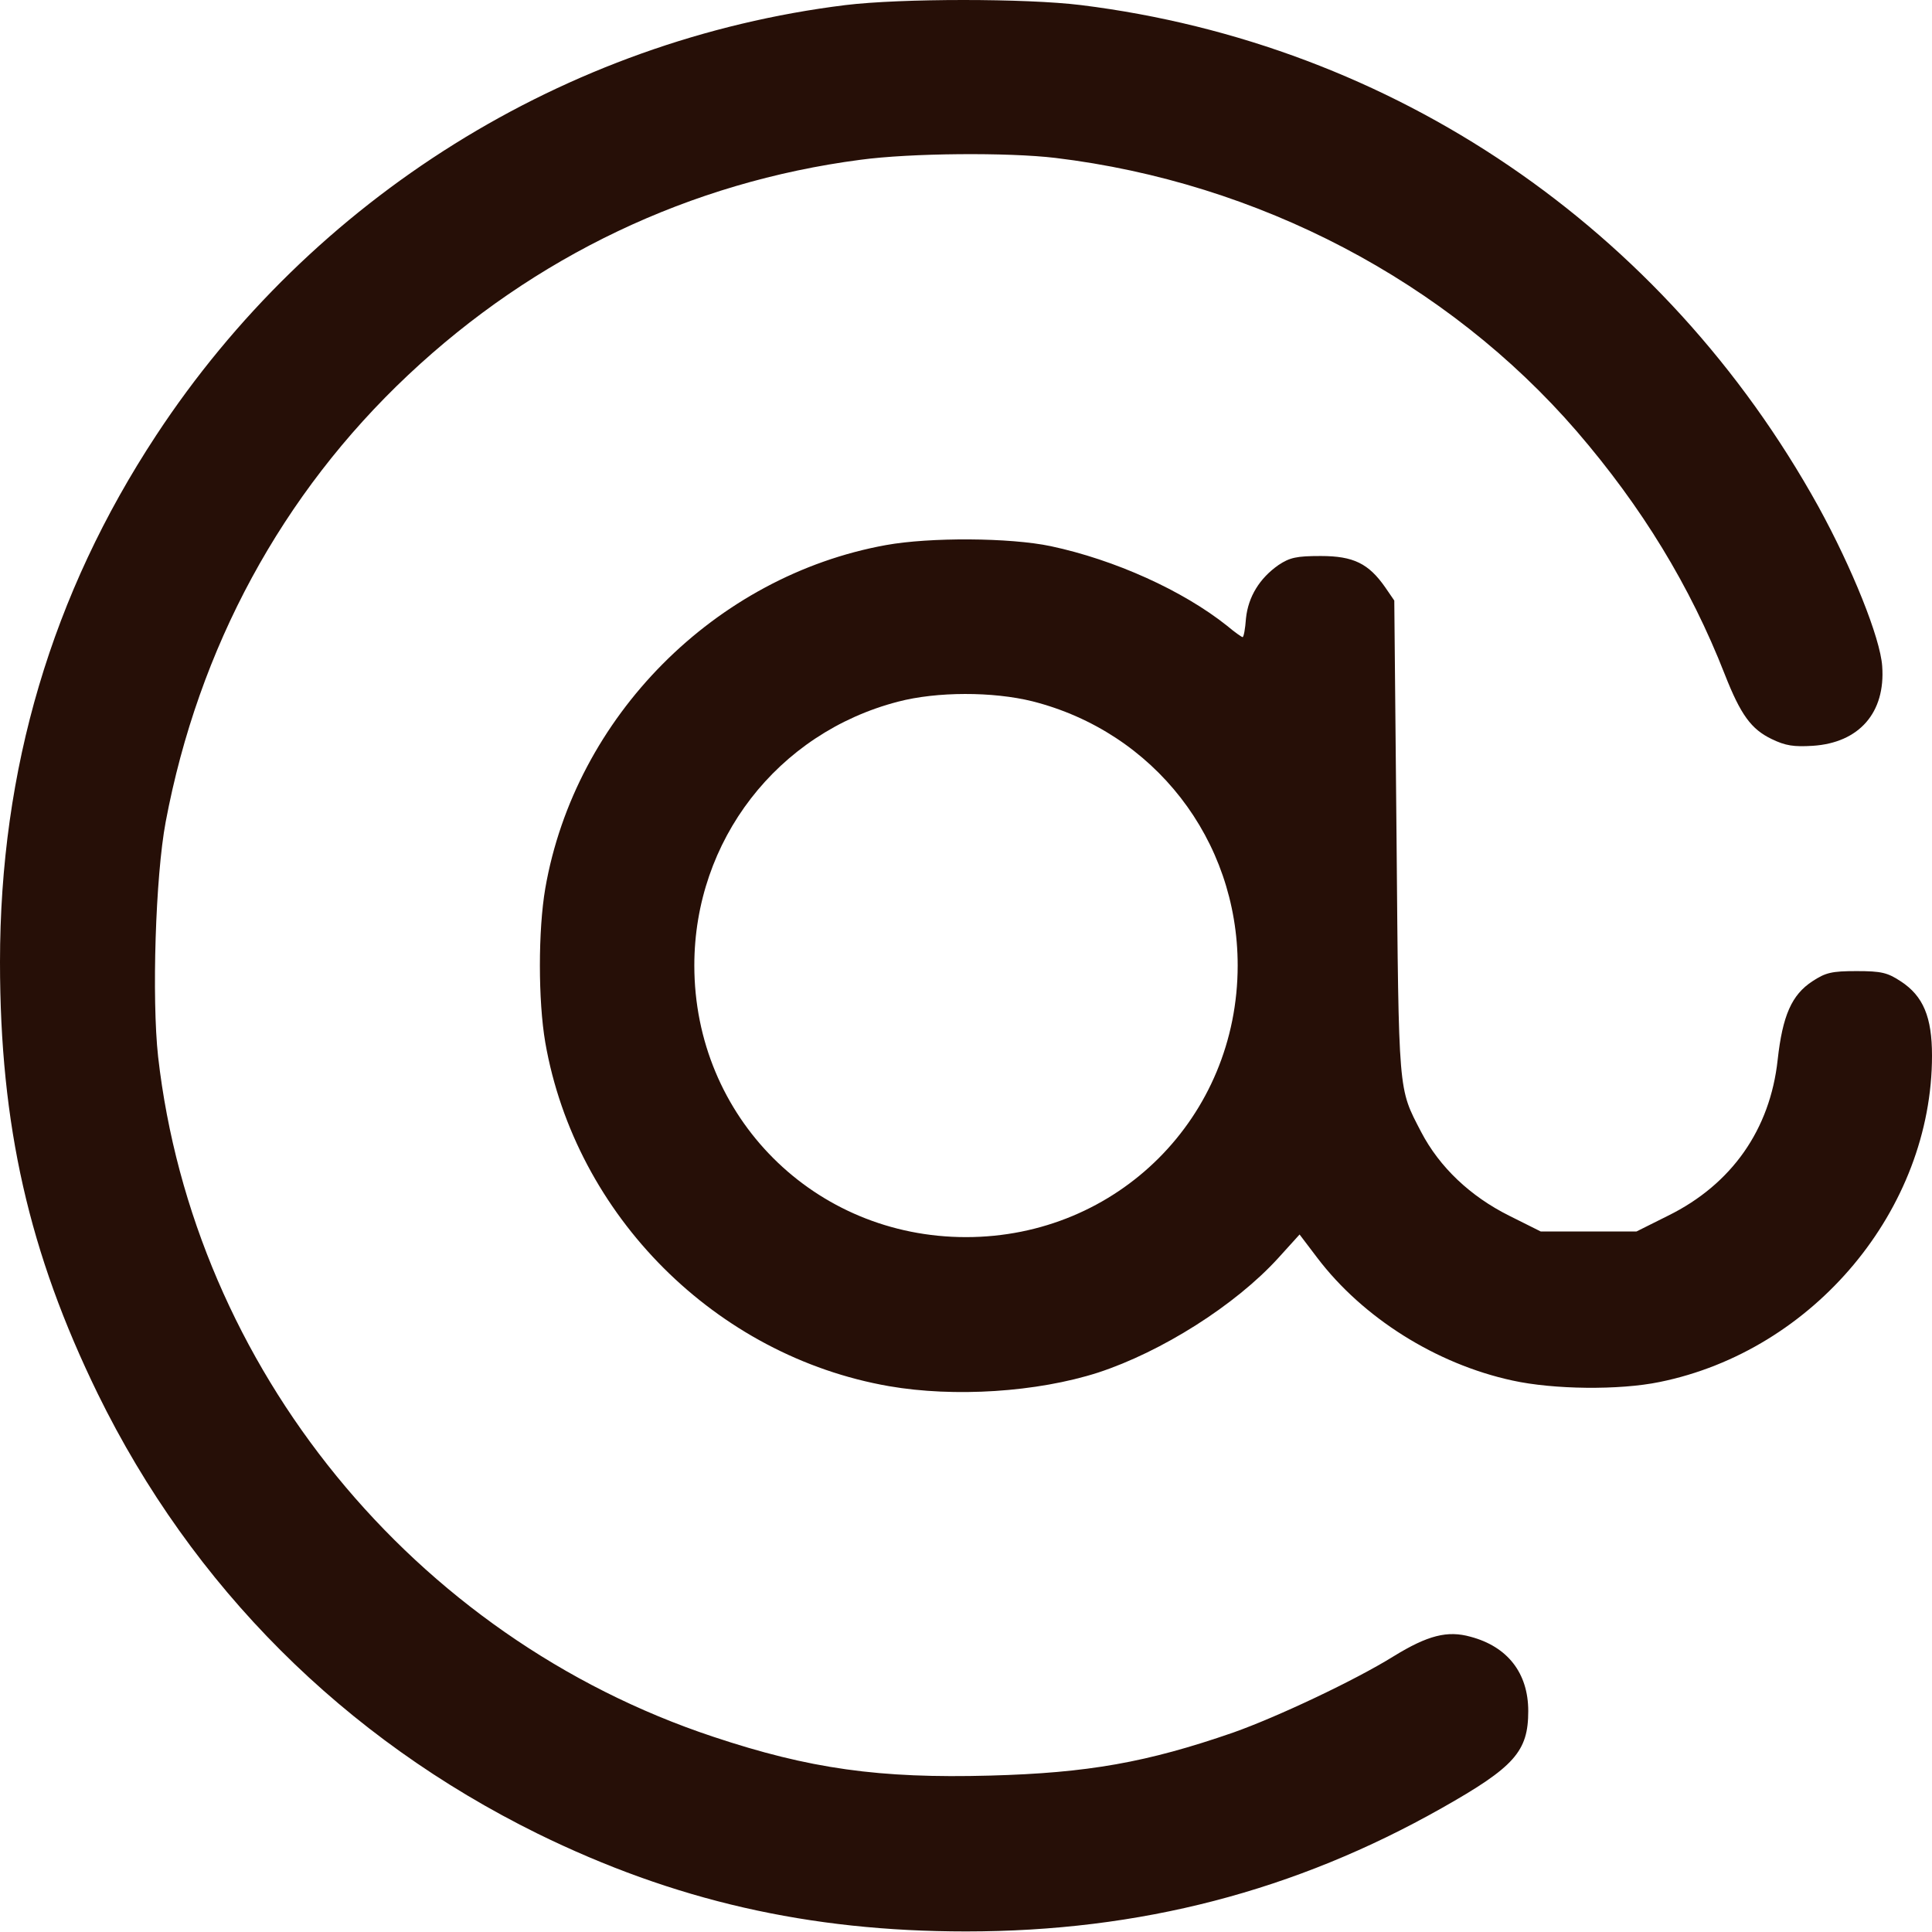
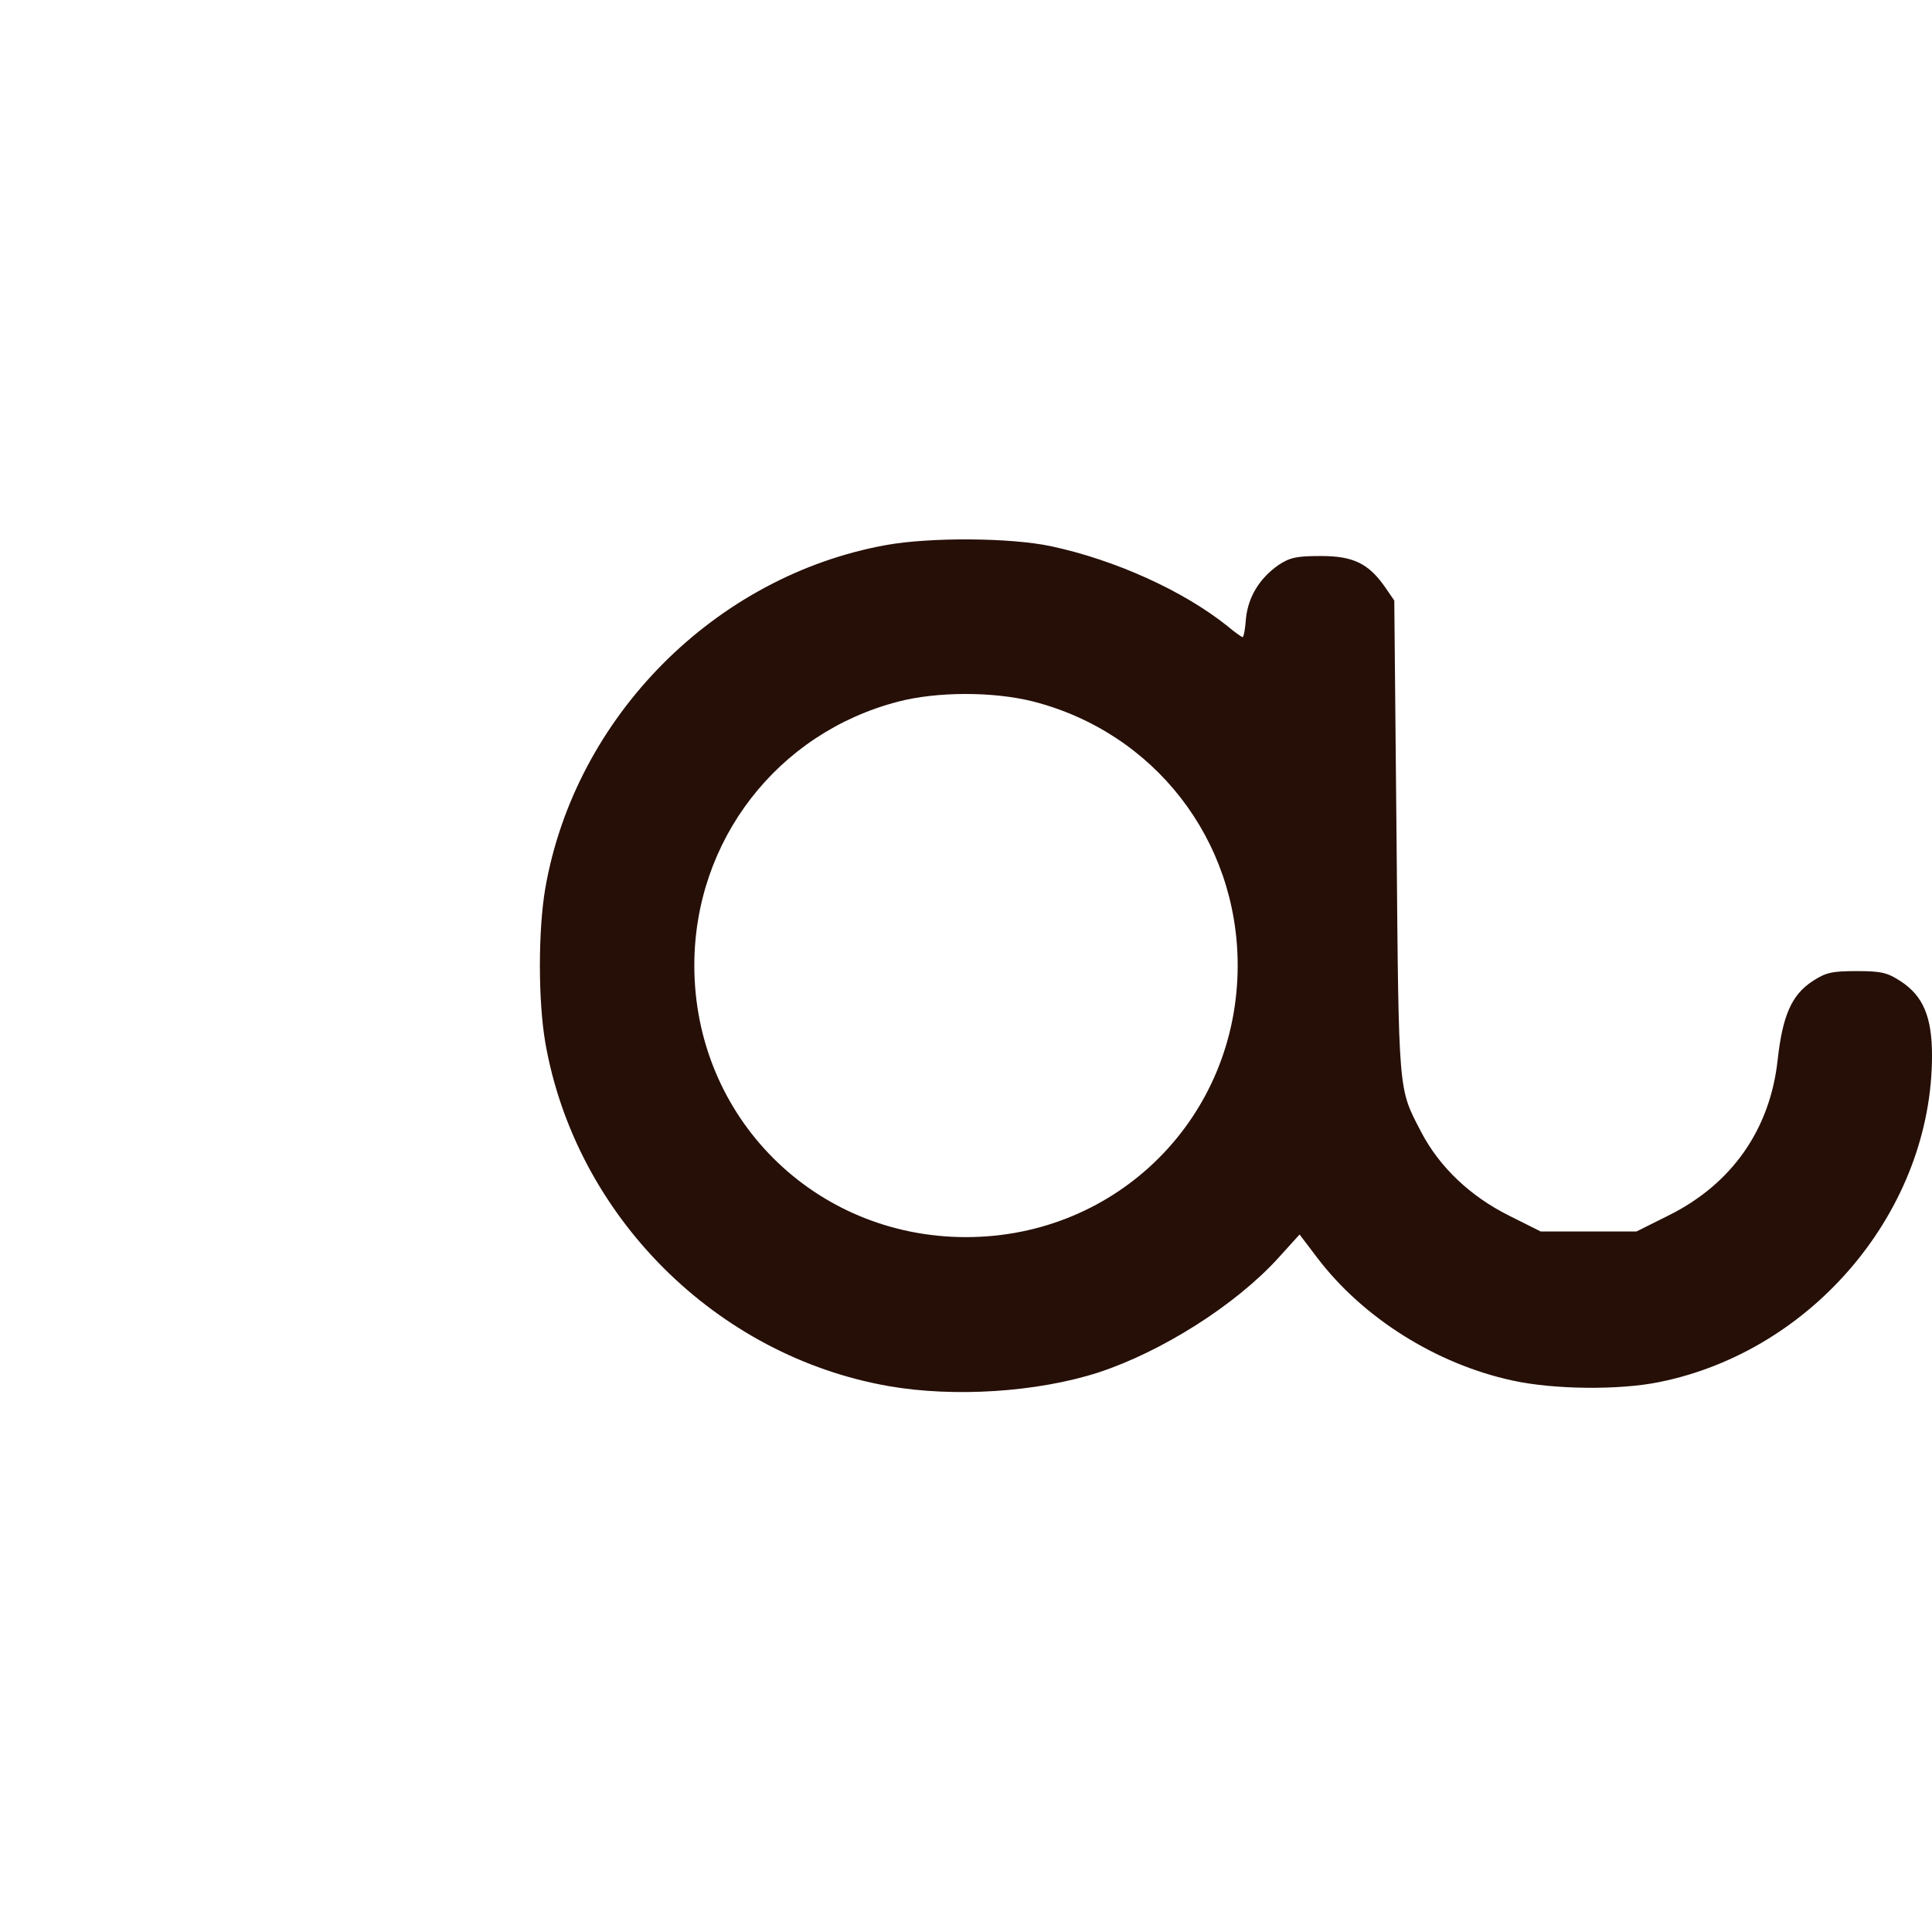
<svg xmlns="http://www.w3.org/2000/svg" width="100" height="100" viewBox="0 0 100 100" fill="none">
-   <path d="M43.75 0.264C29.258 2.061 16.172 10.225 8.086 22.529C2.676 30.752 0 39.815 0 49.795C0 58.252 1.504 64.853 5.059 72.139C9.961 82.139 17.812 89.971 27.832 94.912C34.883 98.369 41.855 99.971 50 99.971C59.004 99.971 67.031 97.881 74.629 93.584C78.398 91.455 79.102 90.654 79.102 88.564C79.102 86.592 78.027 85.225 76.113 84.717C74.922 84.385 73.906 84.639 72.129 85.732C70.117 86.982 66.094 88.877 63.828 89.678C59.375 91.221 56.309 91.768 51.25 91.904C45.508 92.061 41.895 91.553 36.914 89.893C21.387 84.736 10.02 70.791 8.184 54.697C7.852 51.67 8.047 45.361 8.574 42.549C10.273 33.525 14.59 25.557 21.133 19.404C27.656 13.271 35.723 9.424 44.531 8.271C47.129 7.92 52.168 7.881 54.629 8.174C65.137 9.443 74.902 14.56 81.621 22.334C84.981 26.24 87.481 30.322 89.277 34.912C90.098 37.002 90.644 37.744 91.699 38.252C92.422 38.603 92.852 38.662 93.828 38.603C96.231 38.447 97.598 36.885 97.422 34.482C97.324 33.018 95.859 29.385 94.121 26.221C86.133 11.787 72.129 2.275 55.957 0.264C53.105 -0.088 46.641 -0.088 43.75 0.264Z" fill="#260F07" />
  <path d="M45.859 28.213C37.012 29.814 29.766 37.1 28.223 45.986C27.852 48.154 27.852 51.787 28.223 53.955C29.785 62.92 37.051 70.186 46.016 71.748C49.395 72.334 53.672 72.061 56.836 71.045C60.117 69.971 63.926 67.568 66.152 65.127L67.266 63.897L68.184 65.107C70.527 68.193 74.316 70.596 78.281 71.455C80.41 71.924 83.809 71.963 85.898 71.533C93.887 69.912 100 62.588 100 54.639C100 52.647 99.551 51.553 98.379 50.791C97.695 50.342 97.383 50.264 96.094 50.264C94.805 50.264 94.492 50.342 93.809 50.791C92.734 51.494 92.266 52.568 92.012 54.853C91.621 58.467 89.629 61.299 86.348 62.92L84.707 63.74H82.227H79.746L78.106 62.92C76.113 61.924 74.512 60.42 73.555 58.584C72.363 56.279 72.402 56.768 72.285 43.408L72.168 31.084L71.699 30.4C70.84 29.17 70.059 28.779 68.359 28.779C67.109 28.779 66.758 28.857 66.172 29.248C65.195 29.932 64.609 30.889 64.492 32.002C64.453 32.549 64.375 32.978 64.316 32.978C64.277 32.978 63.906 32.725 63.516 32.393C61.211 30.557 57.695 28.975 54.395 28.271C52.266 27.822 48.125 27.803 45.859 28.213ZM53.438 36.299C59.746 37.9 64.062 43.467 64.062 49.971C64.062 57.822 57.852 64.033 50 64.033C42.148 64.033 35.938 57.822 35.938 49.971C35.938 43.506 40.234 37.94 46.484 36.318C48.496 35.791 51.387 35.791 53.438 36.299Z" fill="#260F07" />
</svg>